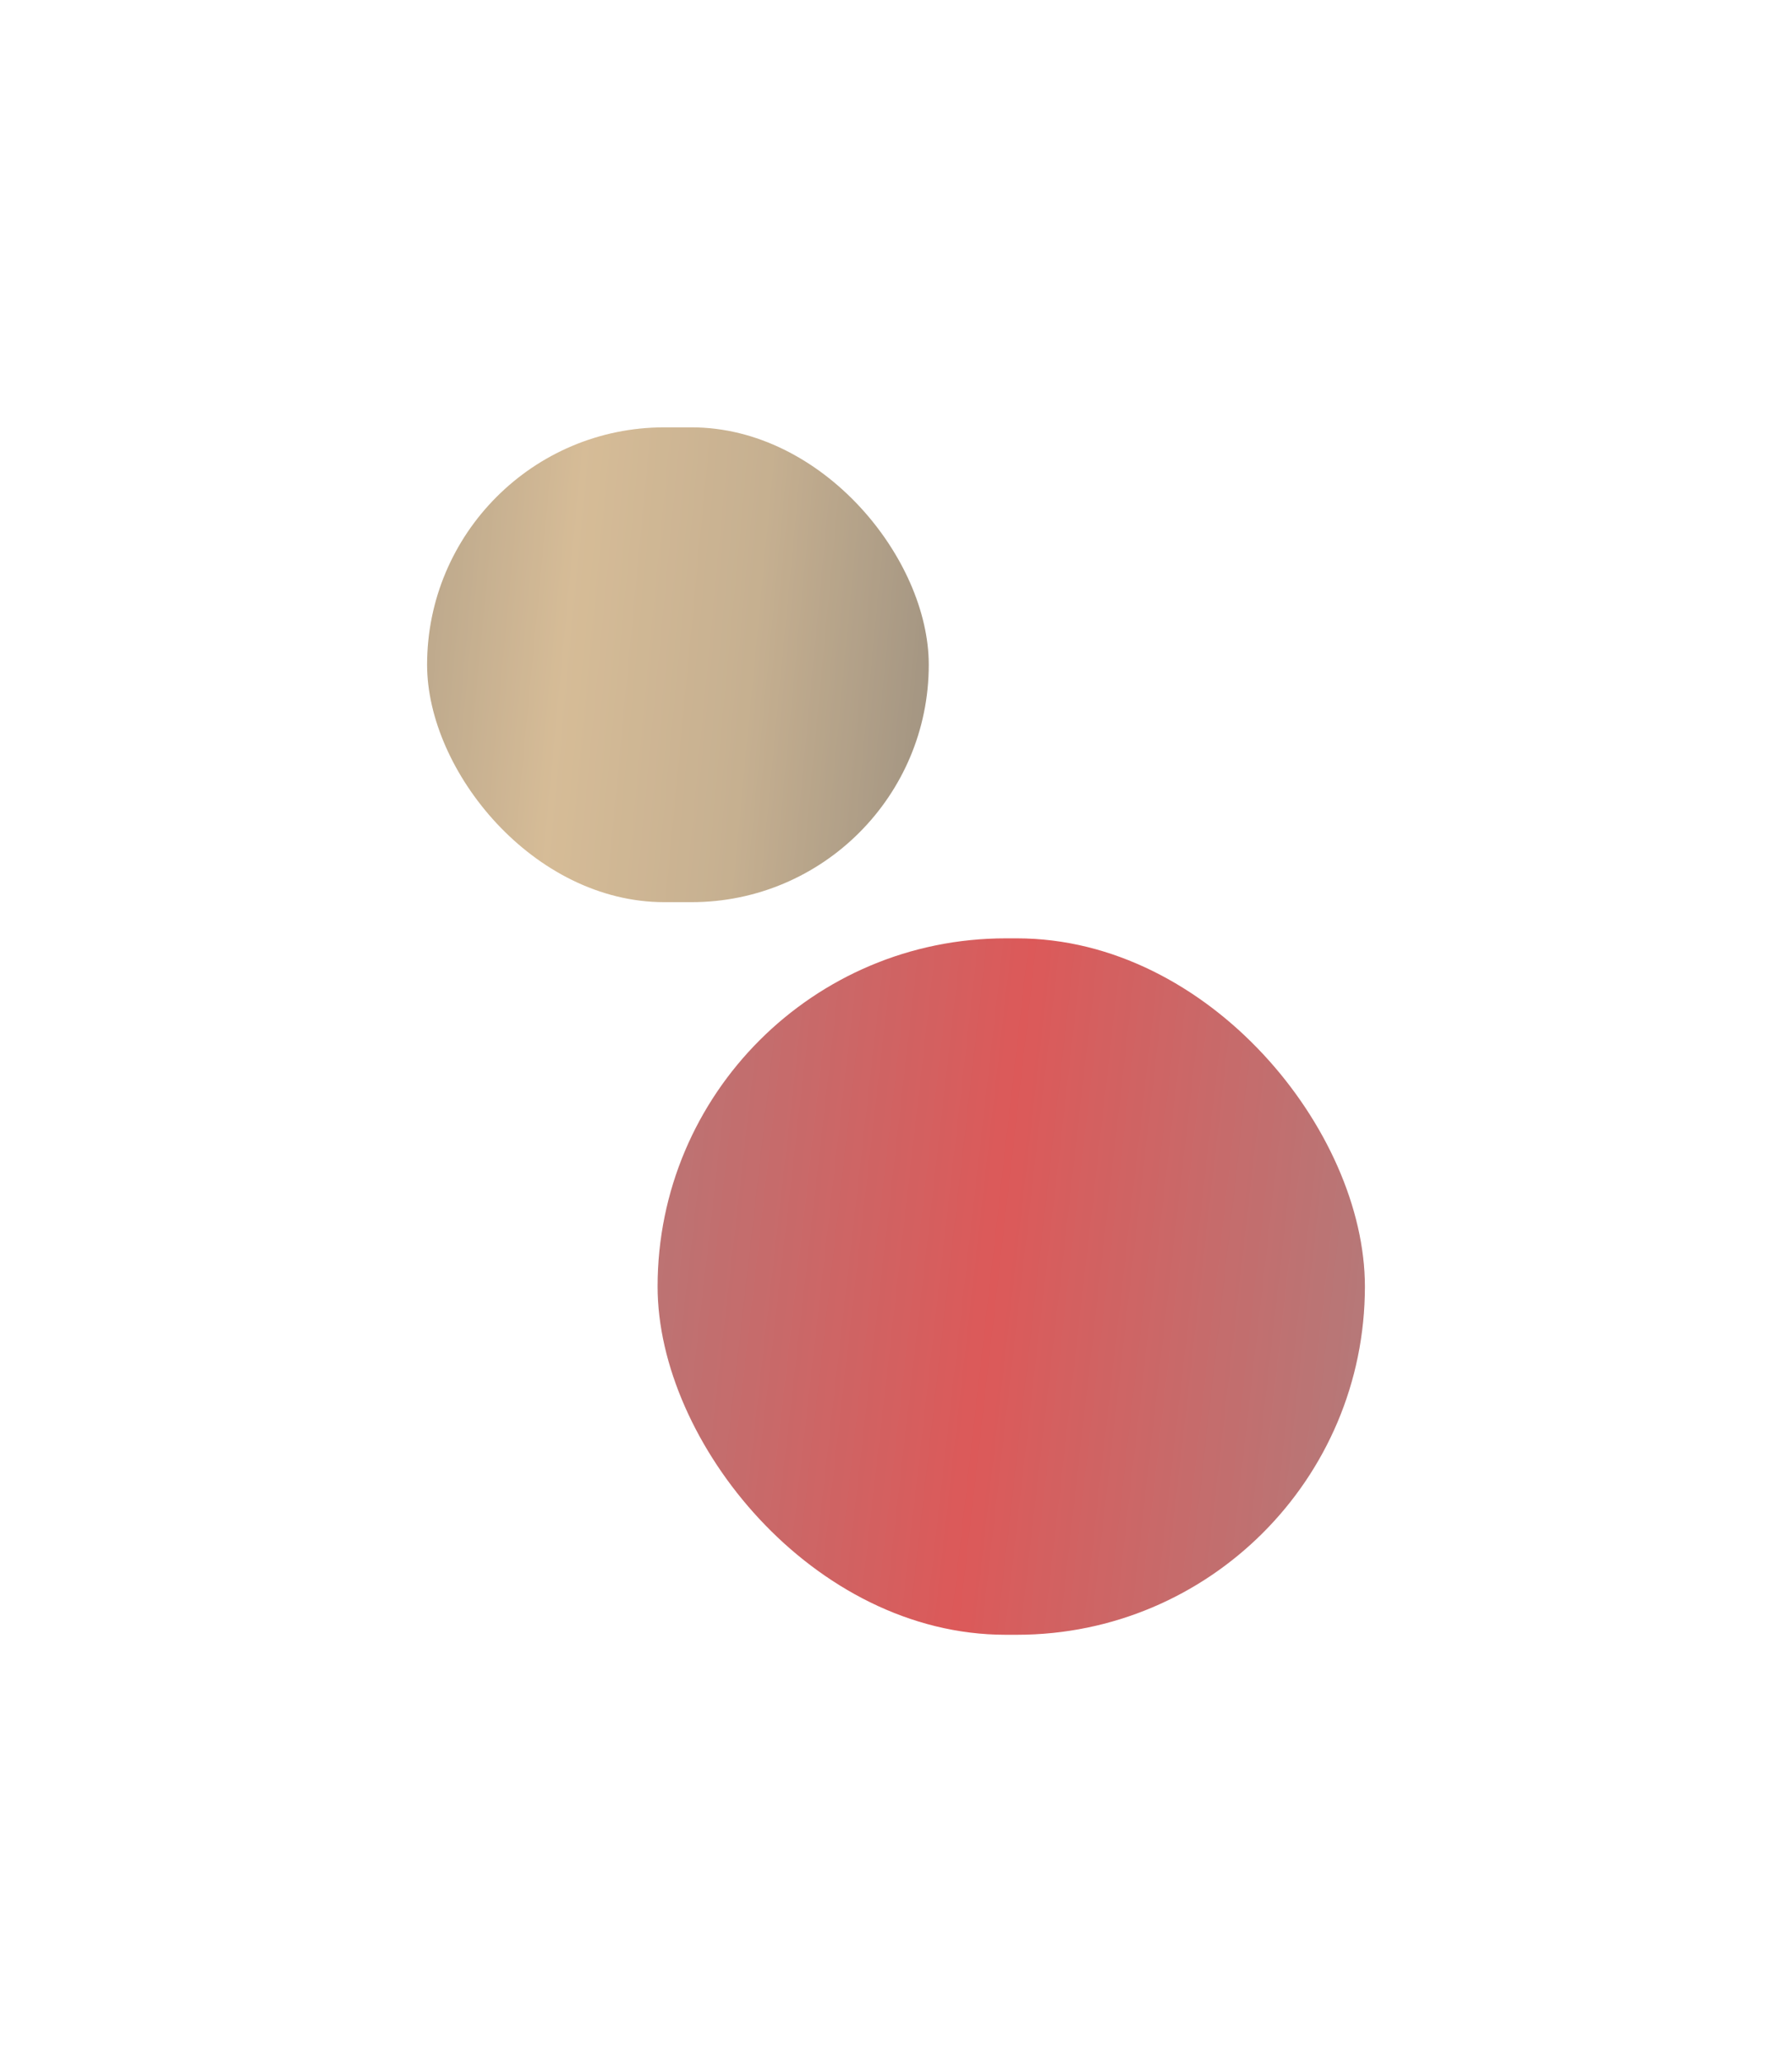
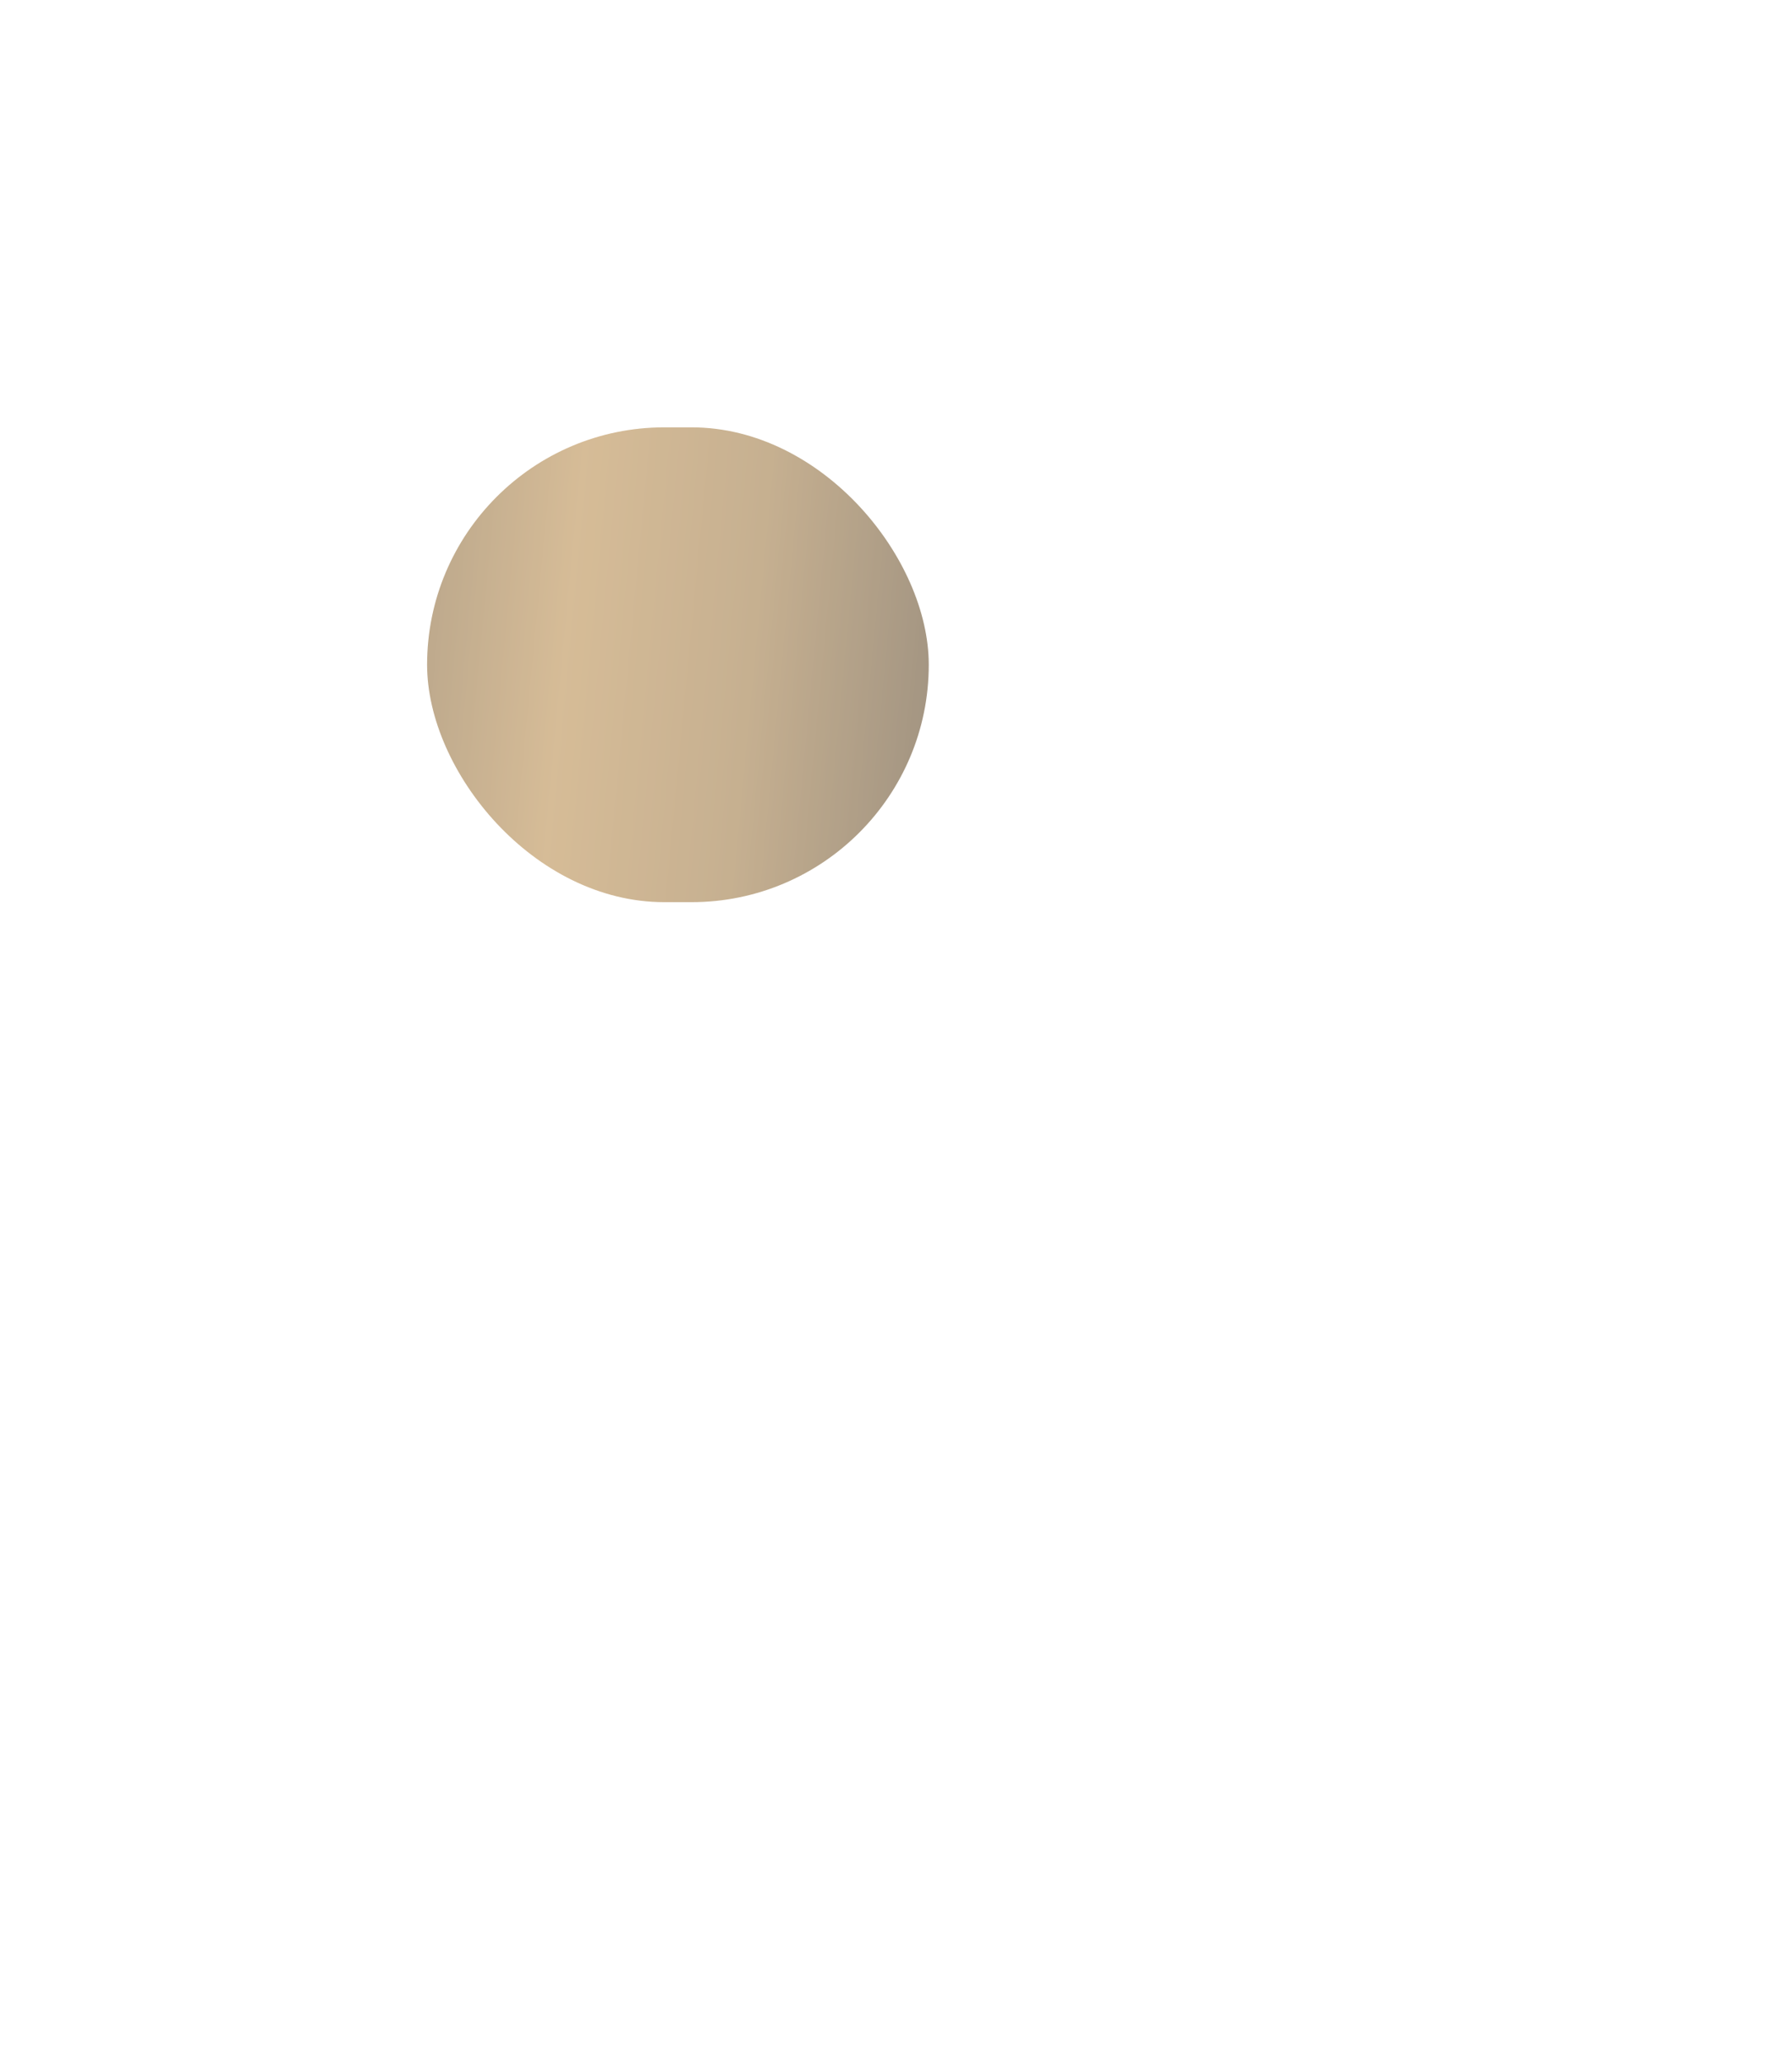
<svg xmlns="http://www.w3.org/2000/svg" width="793" height="912" viewBox="0 0 793 912" fill="none">
  <g opacity="0.65" filter="url(#filter0_f_204_30)">
    <rect x="189" y="189" width="222" height="210" rx="105" fill="url(#paint0_linear_204_30)" />
  </g>
  <g opacity="0.65" filter="url(#filter1_f_204_30)">
-     <rect x="291" y="415" width="313" height="308" rx="154" fill="url(#paint1_linear_204_30)" />
-   </g>
+     </g>
  <defs>
    <filter id="filter0_f_204_30" x="0.934" y="0.934" width="598.133" height="586.133" filterUnits="userSpaceOnUse" color-interpolation-filters="sRGB">
      <feFlood flood-opacity="0" result="BackgroundImageFix" />
      <feBlend mode="normal" in="SourceGraphic" in2="BackgroundImageFix" result="shape" />
      <feGaussianBlur stdDeviation="94.033" result="effect1_foregroundBlur_204_30" />
    </filter>
    <filter id="filter1_f_204_30" x="102.934" y="226.934" width="689.133" height="684.133" filterUnits="userSpaceOnUse" color-interpolation-filters="sRGB">
      <feFlood flood-opacity="0" result="BackgroundImageFix" />
      <feBlend mode="normal" in="SourceGraphic" in2="BackgroundImageFix" result="shape" />
      <feGaussianBlur stdDeviation="94.033" result="effect1_foregroundBlur_204_30" />
    </filter>
    <linearGradient id="paint0_linear_204_30" x1="-14.726" y1="-74.179" x2="647.349" y2="-10.968" gradientUnits="userSpaceOnUse">
      <stop stop-color="#0B0D13" />
      <stop offset="0.448" stop-color="#C0985F" />
      <stop offset="0.573" stop-color="#A78555" />
      <stop offset="0.927" stop-color="#0C0E14" />
    </linearGradient>
    <linearGradient id="paint1_linear_204_30" x1="158.357" y1="65.683" x2="853.326" y2="144.826" gradientUnits="userSpaceOnUse">
      <stop stop-color="#5B5B5B" />
      <stop offset="0.481" stop-color="#C90000" />
      <stop offset="0.927" stop-color="#5B5B5B" />
    </linearGradient>
  </defs>
</svg>